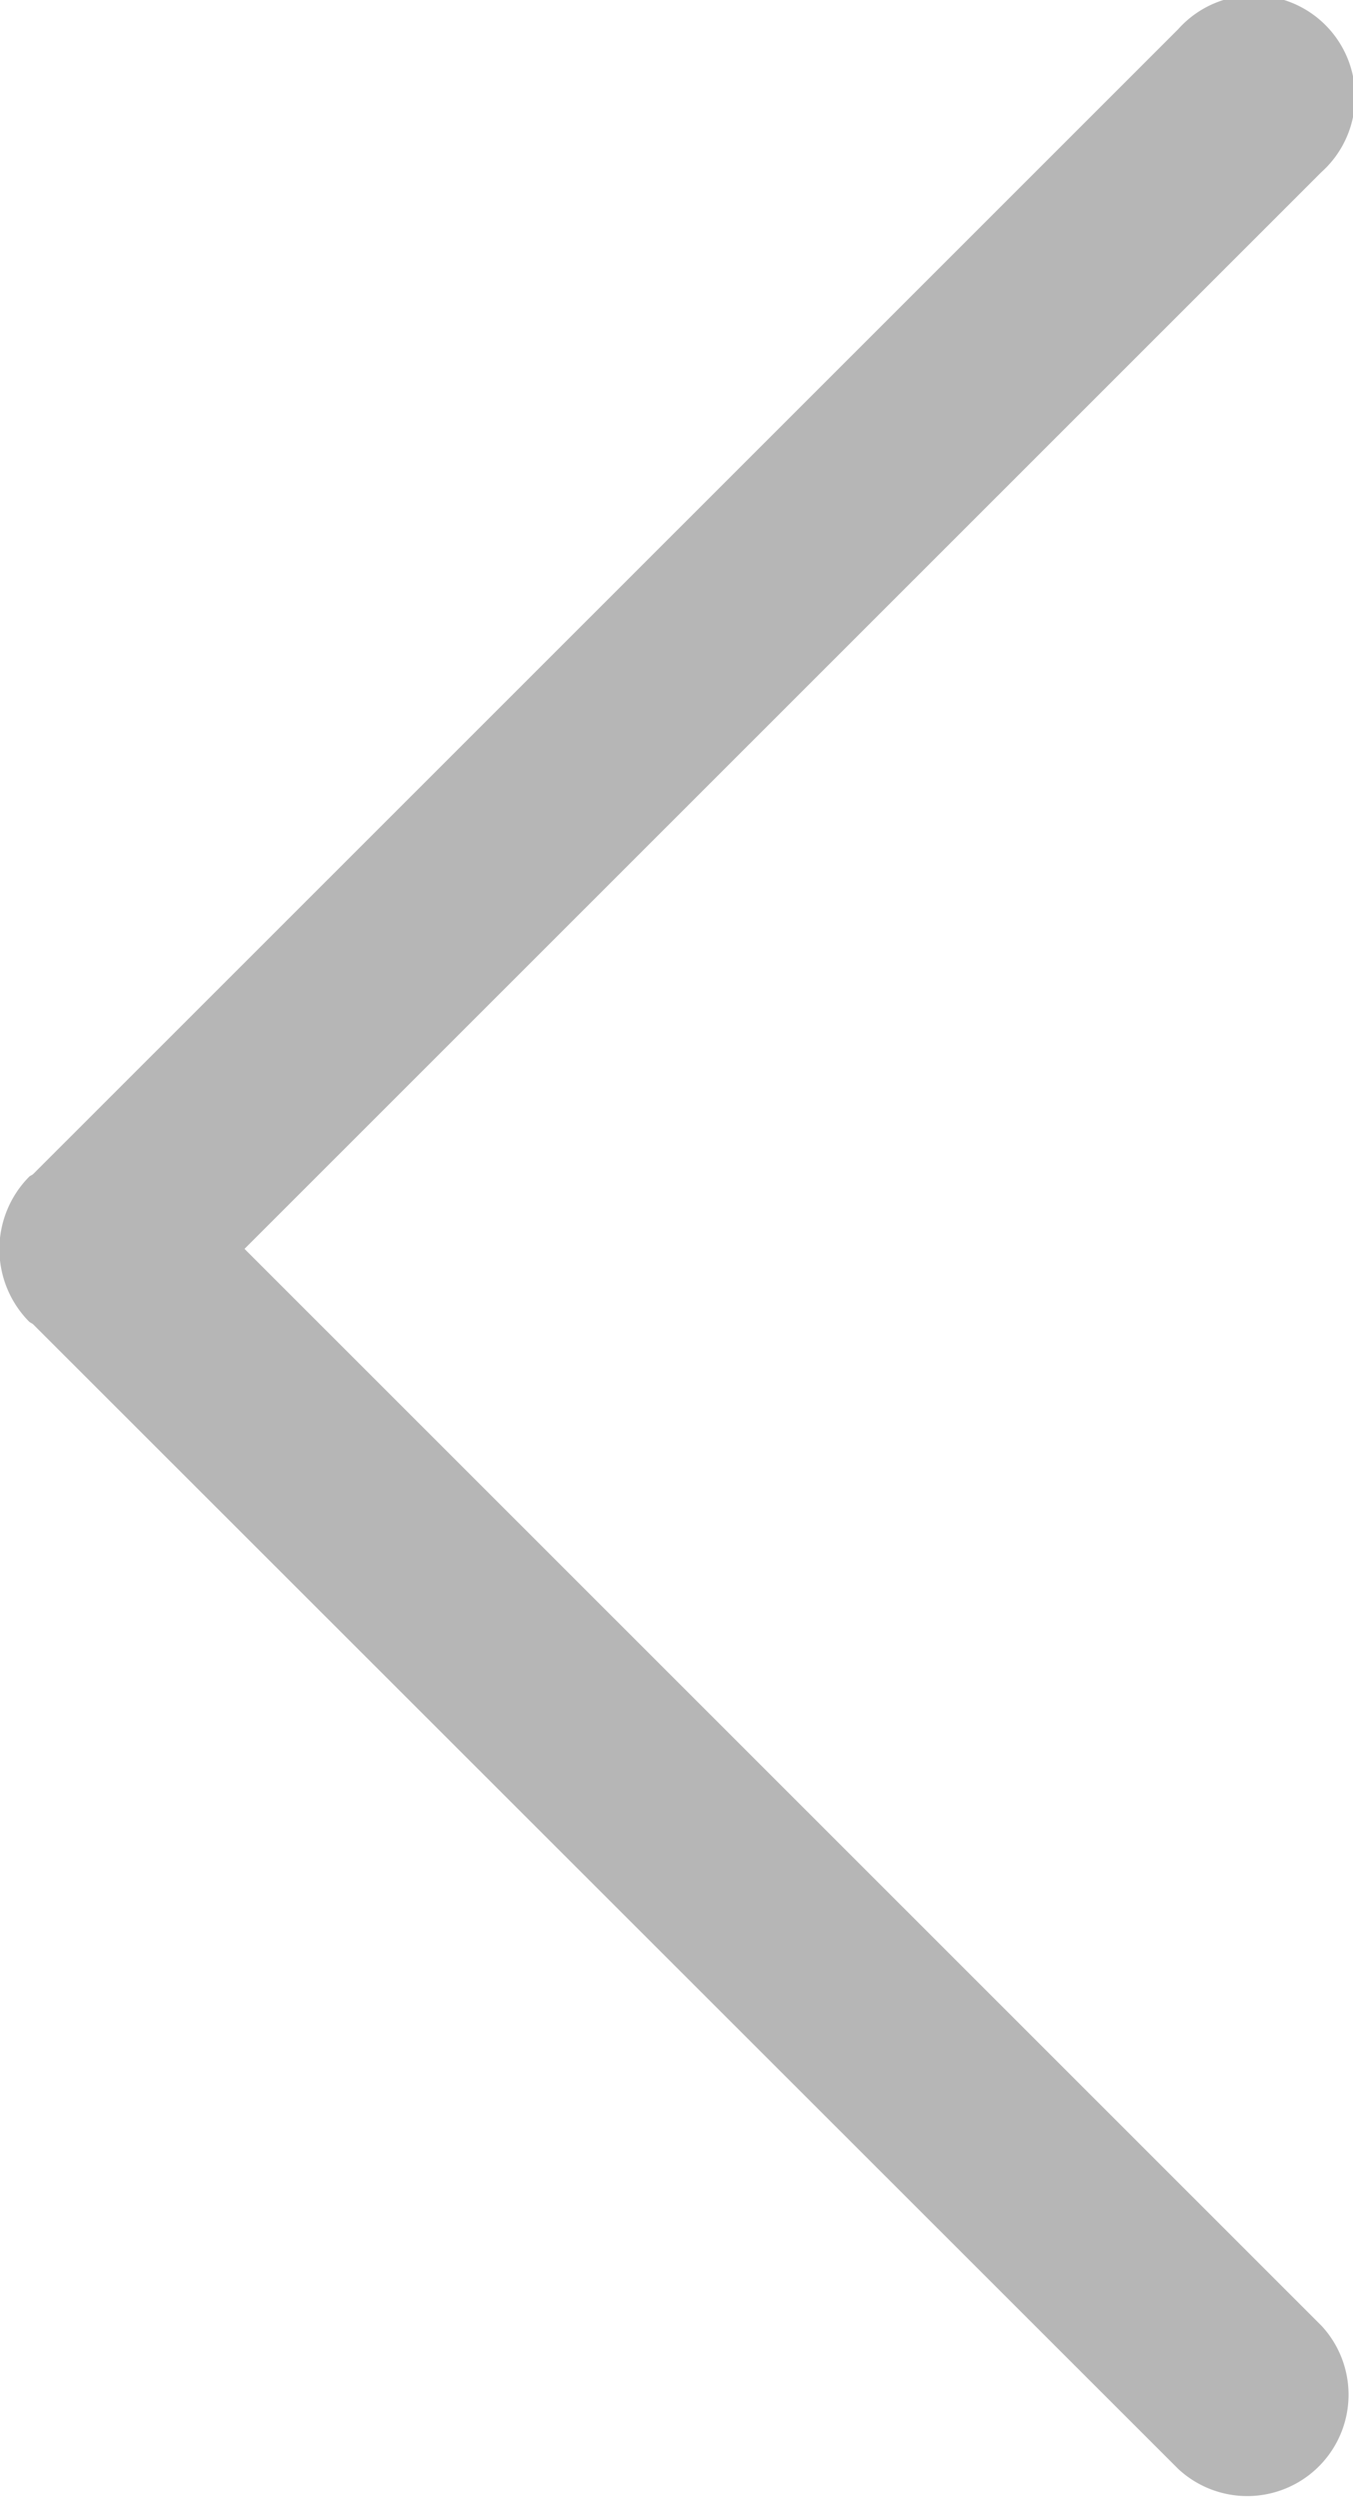
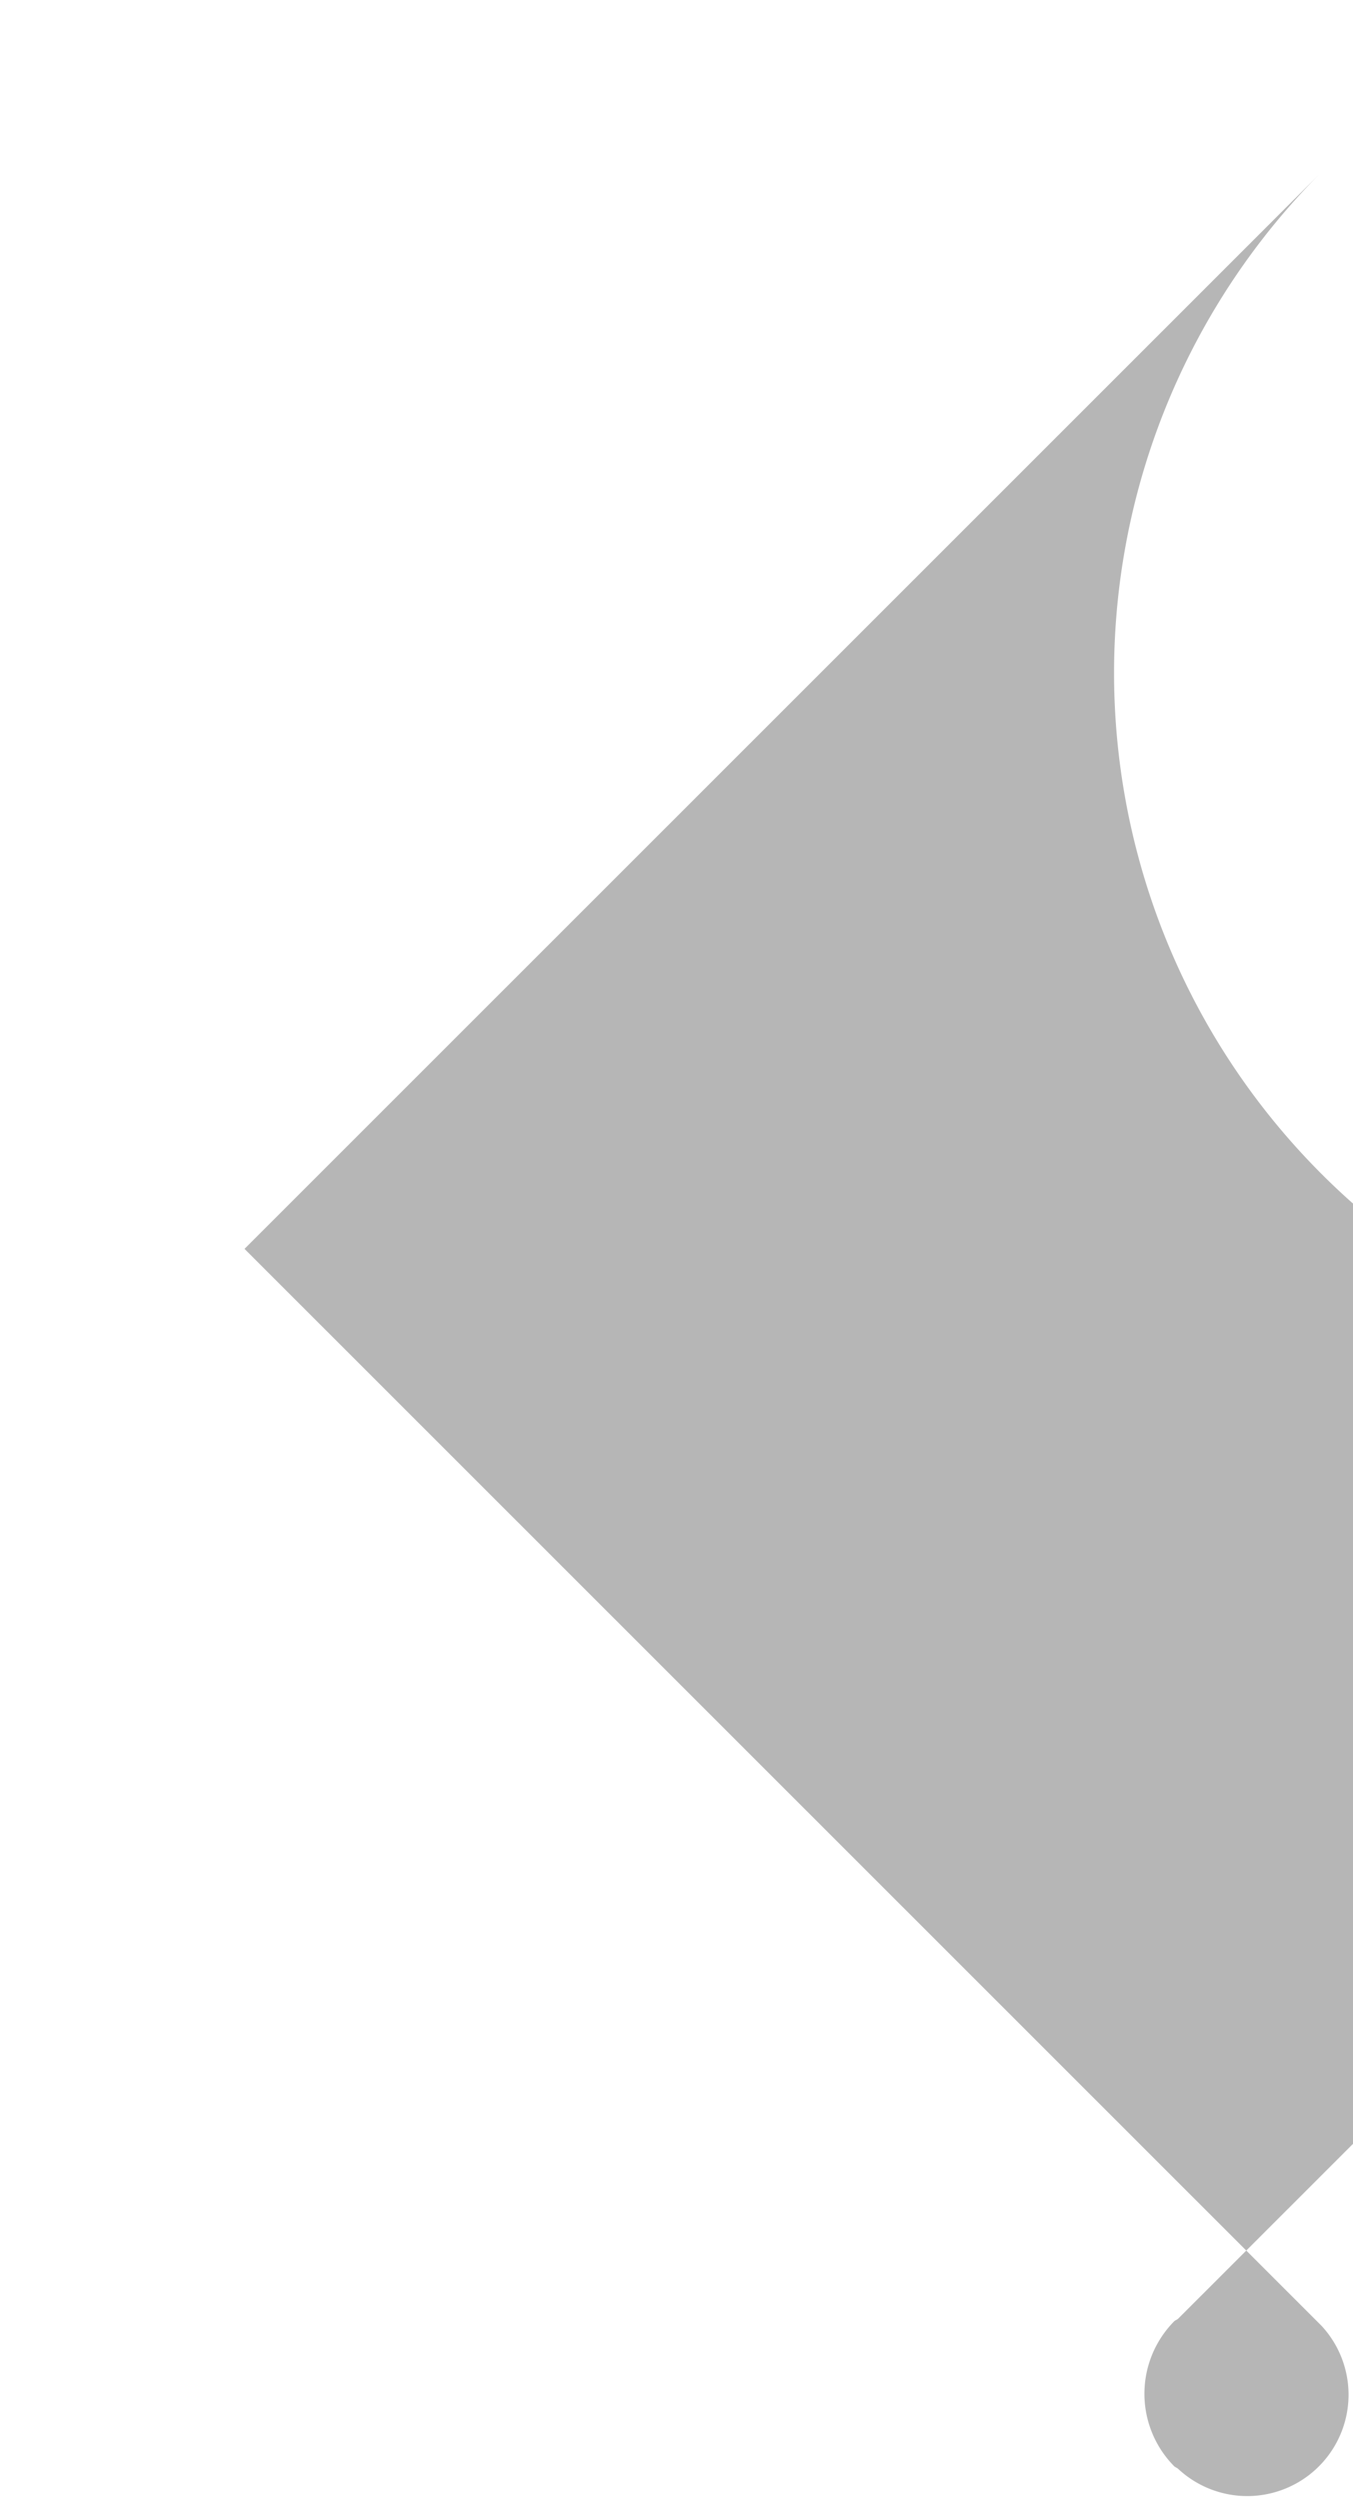
<svg xmlns="http://www.w3.org/2000/svg" id="arr_grey.svg" width="20.031" height="37" viewBox="0 0 20.031 37">
  <defs>
    <style>
      .cls-1 {
        fill: #9e9e9e;
        fill-rule: evenodd;
        opacity: 0.75;
      }
    </style>
  </defs>
-   <path id="Rounded_Rectangle_3_copy_SVG" data-name="Rounded Rectangle 3 copy SVG" class="cls-1" d="M305.563,379.548L289.62,395.484l15.943,15.937a1.5,1.5,0,0,1-2.121,2.119L286.49,396.6c-0.019-.017-0.043-0.023-0.061-0.041a1.526,1.526,0,0,1,0-2.14c0.018-.019.043-0.024,0.062-0.042l16.951-16.944A1.5,1.5,0,1,1,305.563,379.548Z" transform="translate(-286 -377)" />
+   <path id="Rounded_Rectangle_3_copy_SVG" data-name="Rounded Rectangle 3 copy SVG" class="cls-1" d="M305.563,379.548L289.62,395.484l15.943,15.937a1.5,1.5,0,0,1-2.121,2.119c-0.019-.017-0.043-0.023-0.061-0.041a1.526,1.526,0,0,1,0-2.14c0.018-.019.043-0.024,0.062-0.042l16.951-16.944A1.5,1.5,0,1,1,305.563,379.548Z" transform="translate(-286 -377)" />
</svg>